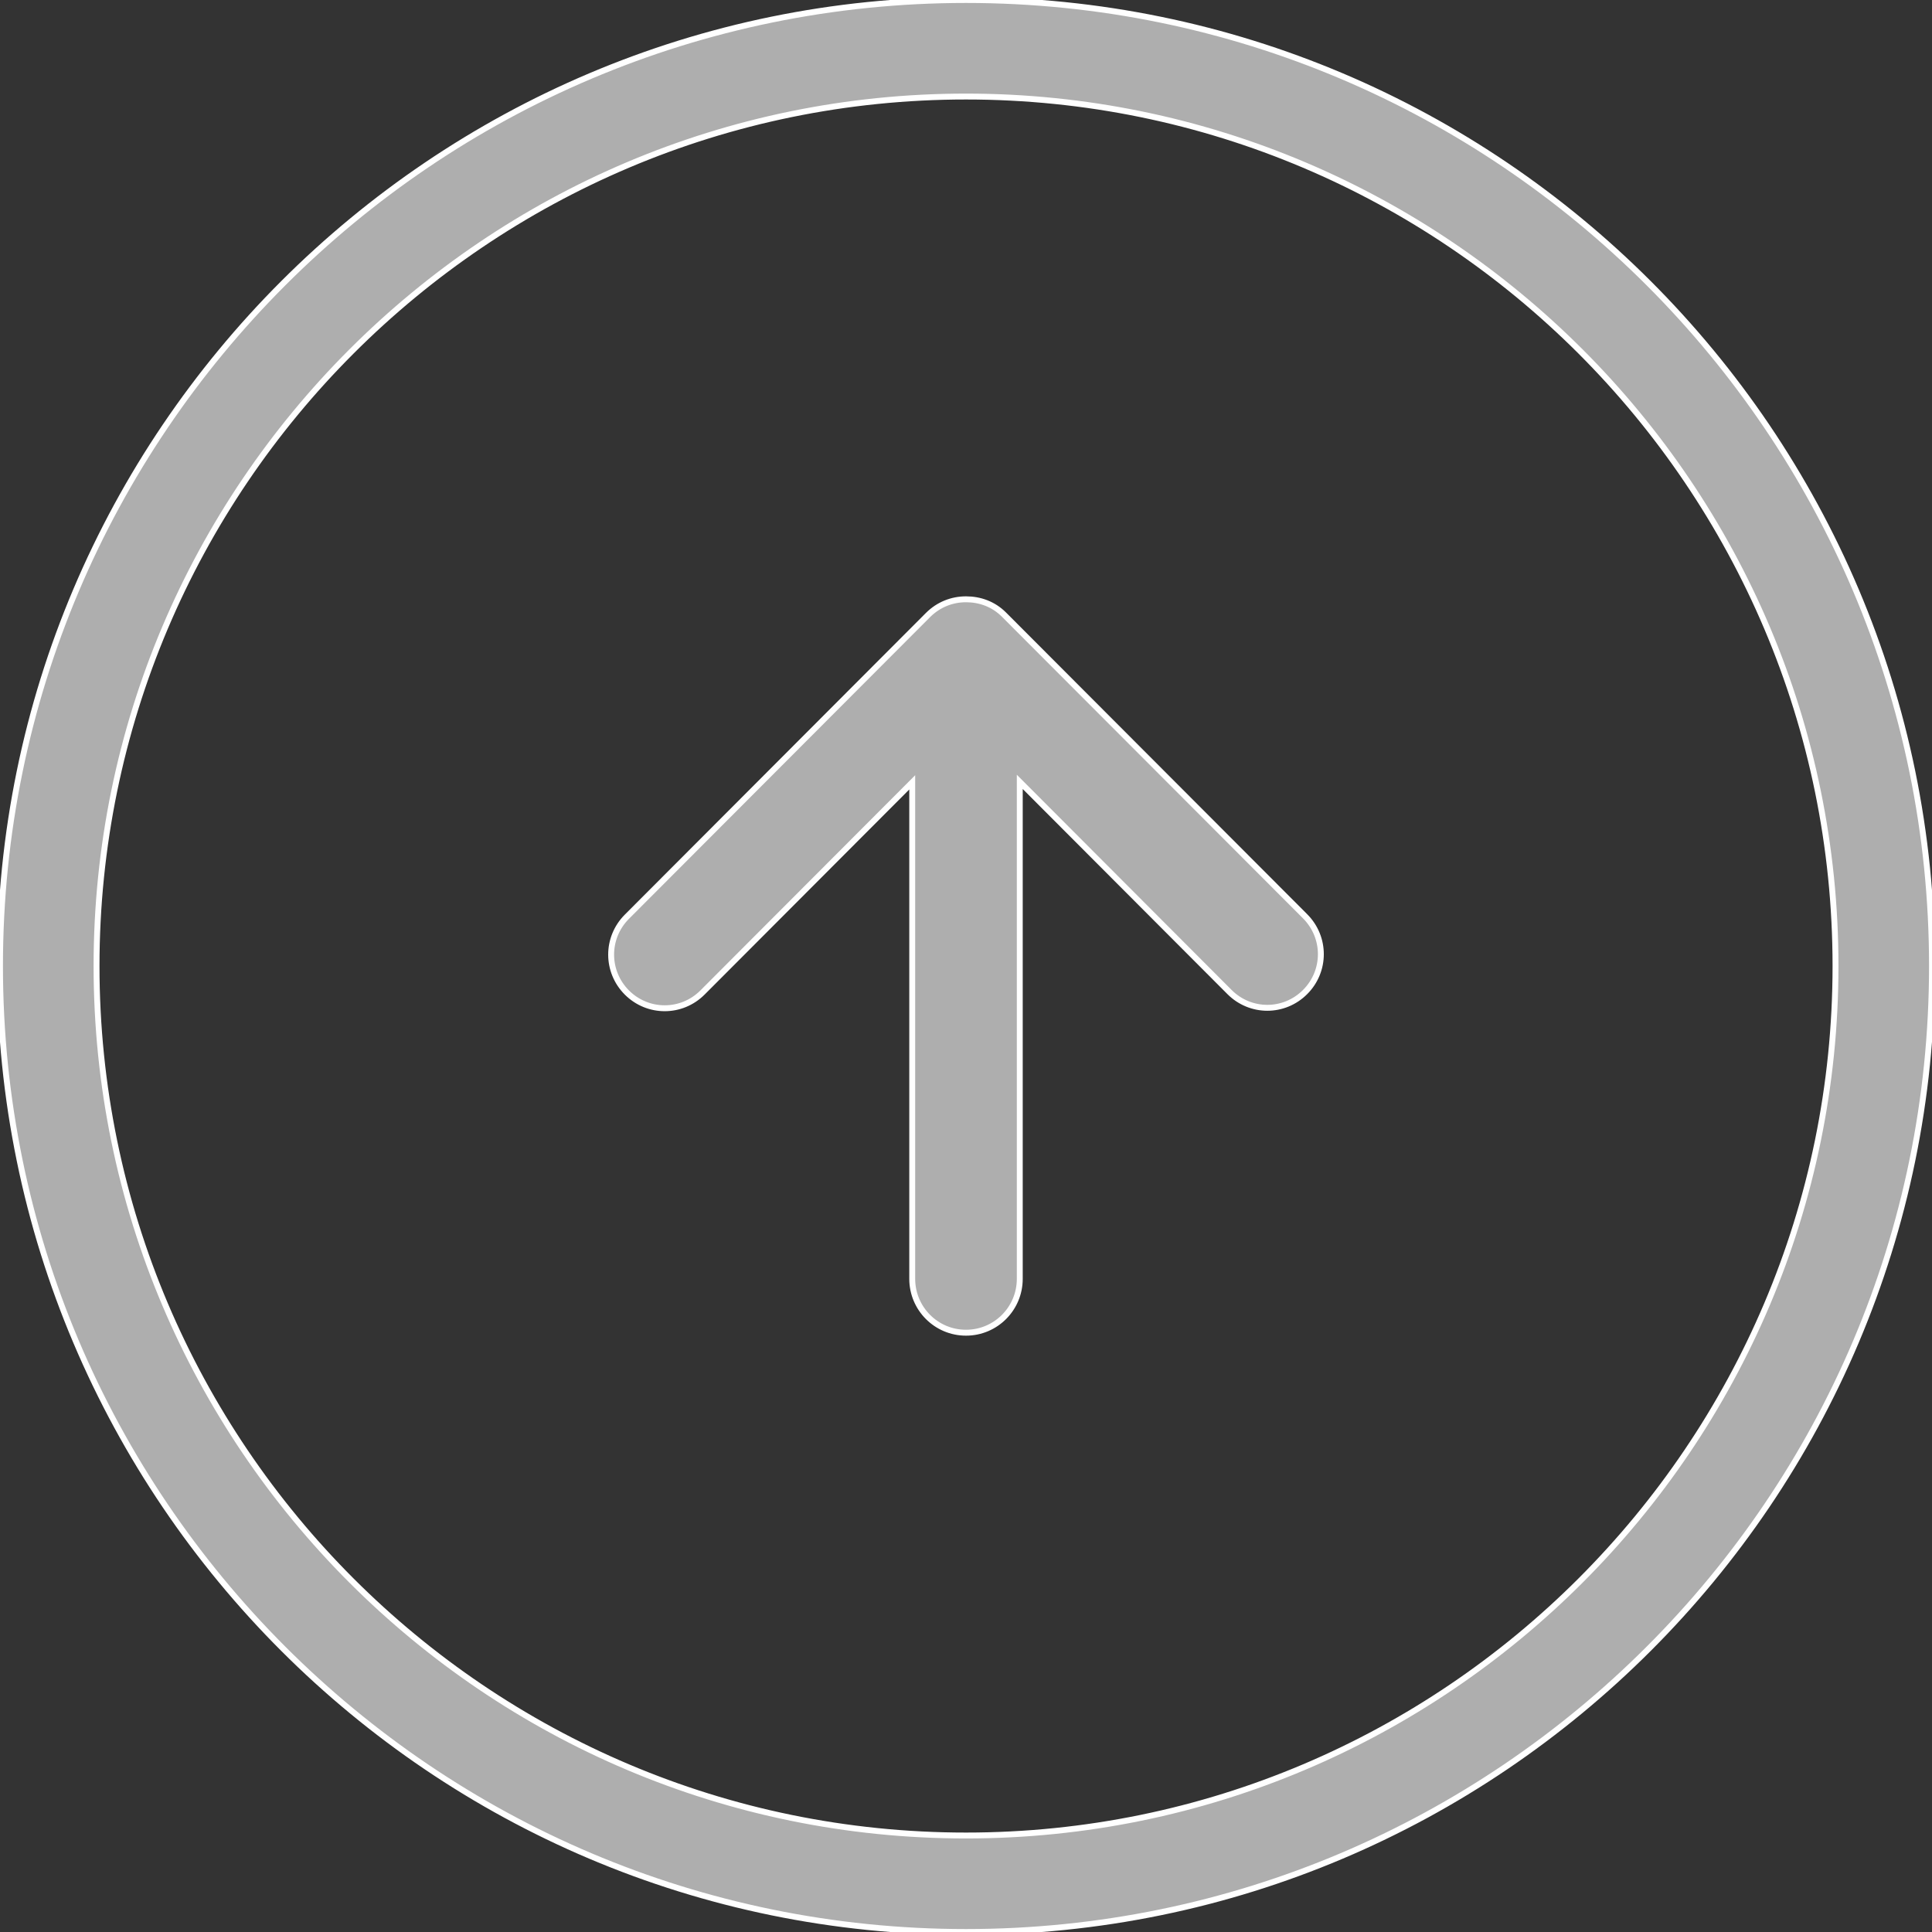
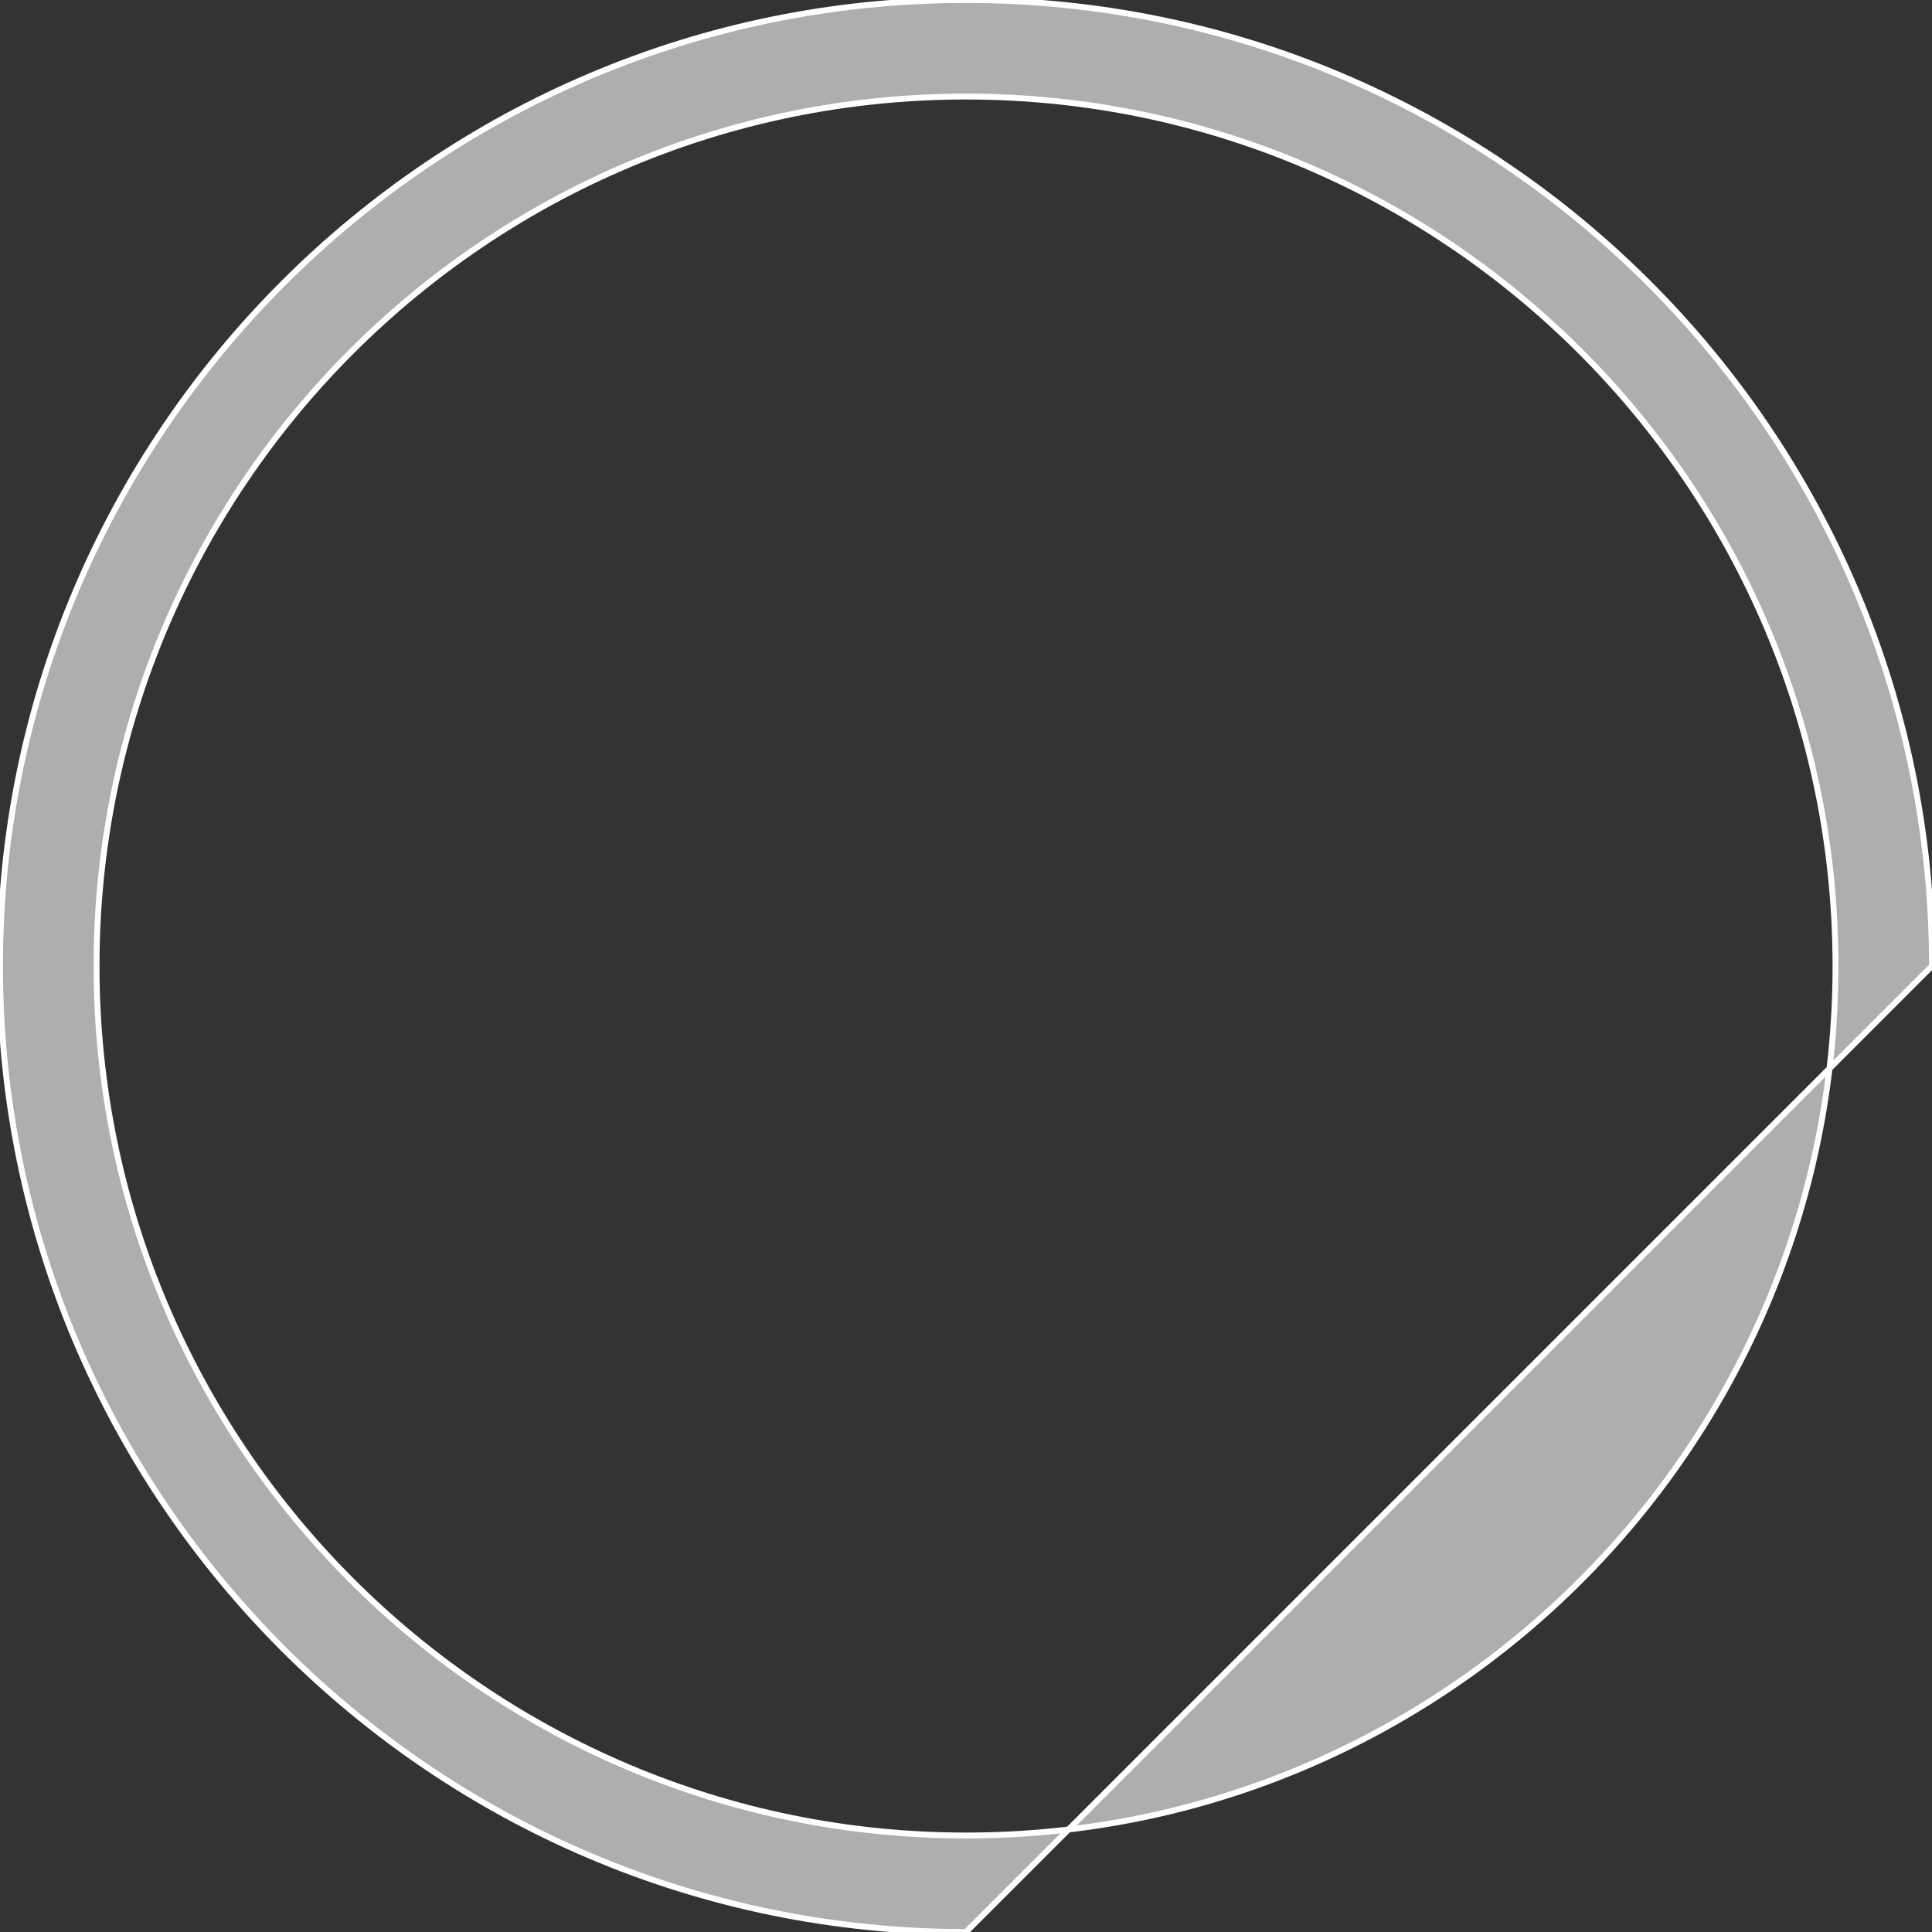
<svg xmlns="http://www.w3.org/2000/svg" width="36" height="36" viewBox="0 0 36 36" fill="none">
  <rect x="0" y="0" width="36" height="36" fill="#333333" stroke="none" />
  <g clip-path="url(#clip0_10421_582)">
-     <path d="M36 18C36 8.075 27.925 0 18 0C8.075 0 0 8.075 0 18C0 27.925 8.075 36 18 36C27.925 36 36 27.925 36 18ZM1.799 18C1.799 9.066 9.066 1.799 18 1.799C26.934 1.799 34.202 9.066 34.202 18C34.202 26.934 26.934 34.202 18 34.202C9.066 34.202 1.799 26.934 1.799 18Z" fill="#AEAEAE" stroke="white" stroke-width="0.11" />
-     <path d="M18.708 11.453L24.319 17.074C24.71 17.466 24.71 18.094 24.319 18.485C23.928 18.877 23.301 18.877 22.91 18.485L19.002 14.569V23.829C19.002 24.384 18.554 24.833 18 24.833C17.446 24.833 16.998 24.384 16.998 23.829V14.578L13.09 18.494C12.699 18.885 12.072 18.885 11.681 18.494C11.29 18.102 11.29 17.474 11.681 17.082L17.291 11.461C17.487 11.265 17.739 11.167 18 11.167C18.261 11.167 18.513 11.257 18.708 11.453Z" fill="#AEAEAE" stroke="white" stroke-width="0.11" />
+     <path d="M36 18C36 8.075 27.925 0 18 0C8.075 0 0 8.075 0 18C0 27.925 8.075 36 18 36ZM1.799 18C1.799 9.066 9.066 1.799 18 1.799C26.934 1.799 34.202 9.066 34.202 18C34.202 26.934 26.934 34.202 18 34.202C9.066 34.202 1.799 26.934 1.799 18Z" fill="#AEAEAE" stroke="white" stroke-width="0.11" />
  </g>
  <defs>
    <clipPath id="clip0_10421_582">
      <rect width="36" height="36" fill="white" />
    </clipPath>
  </defs>
</svg>